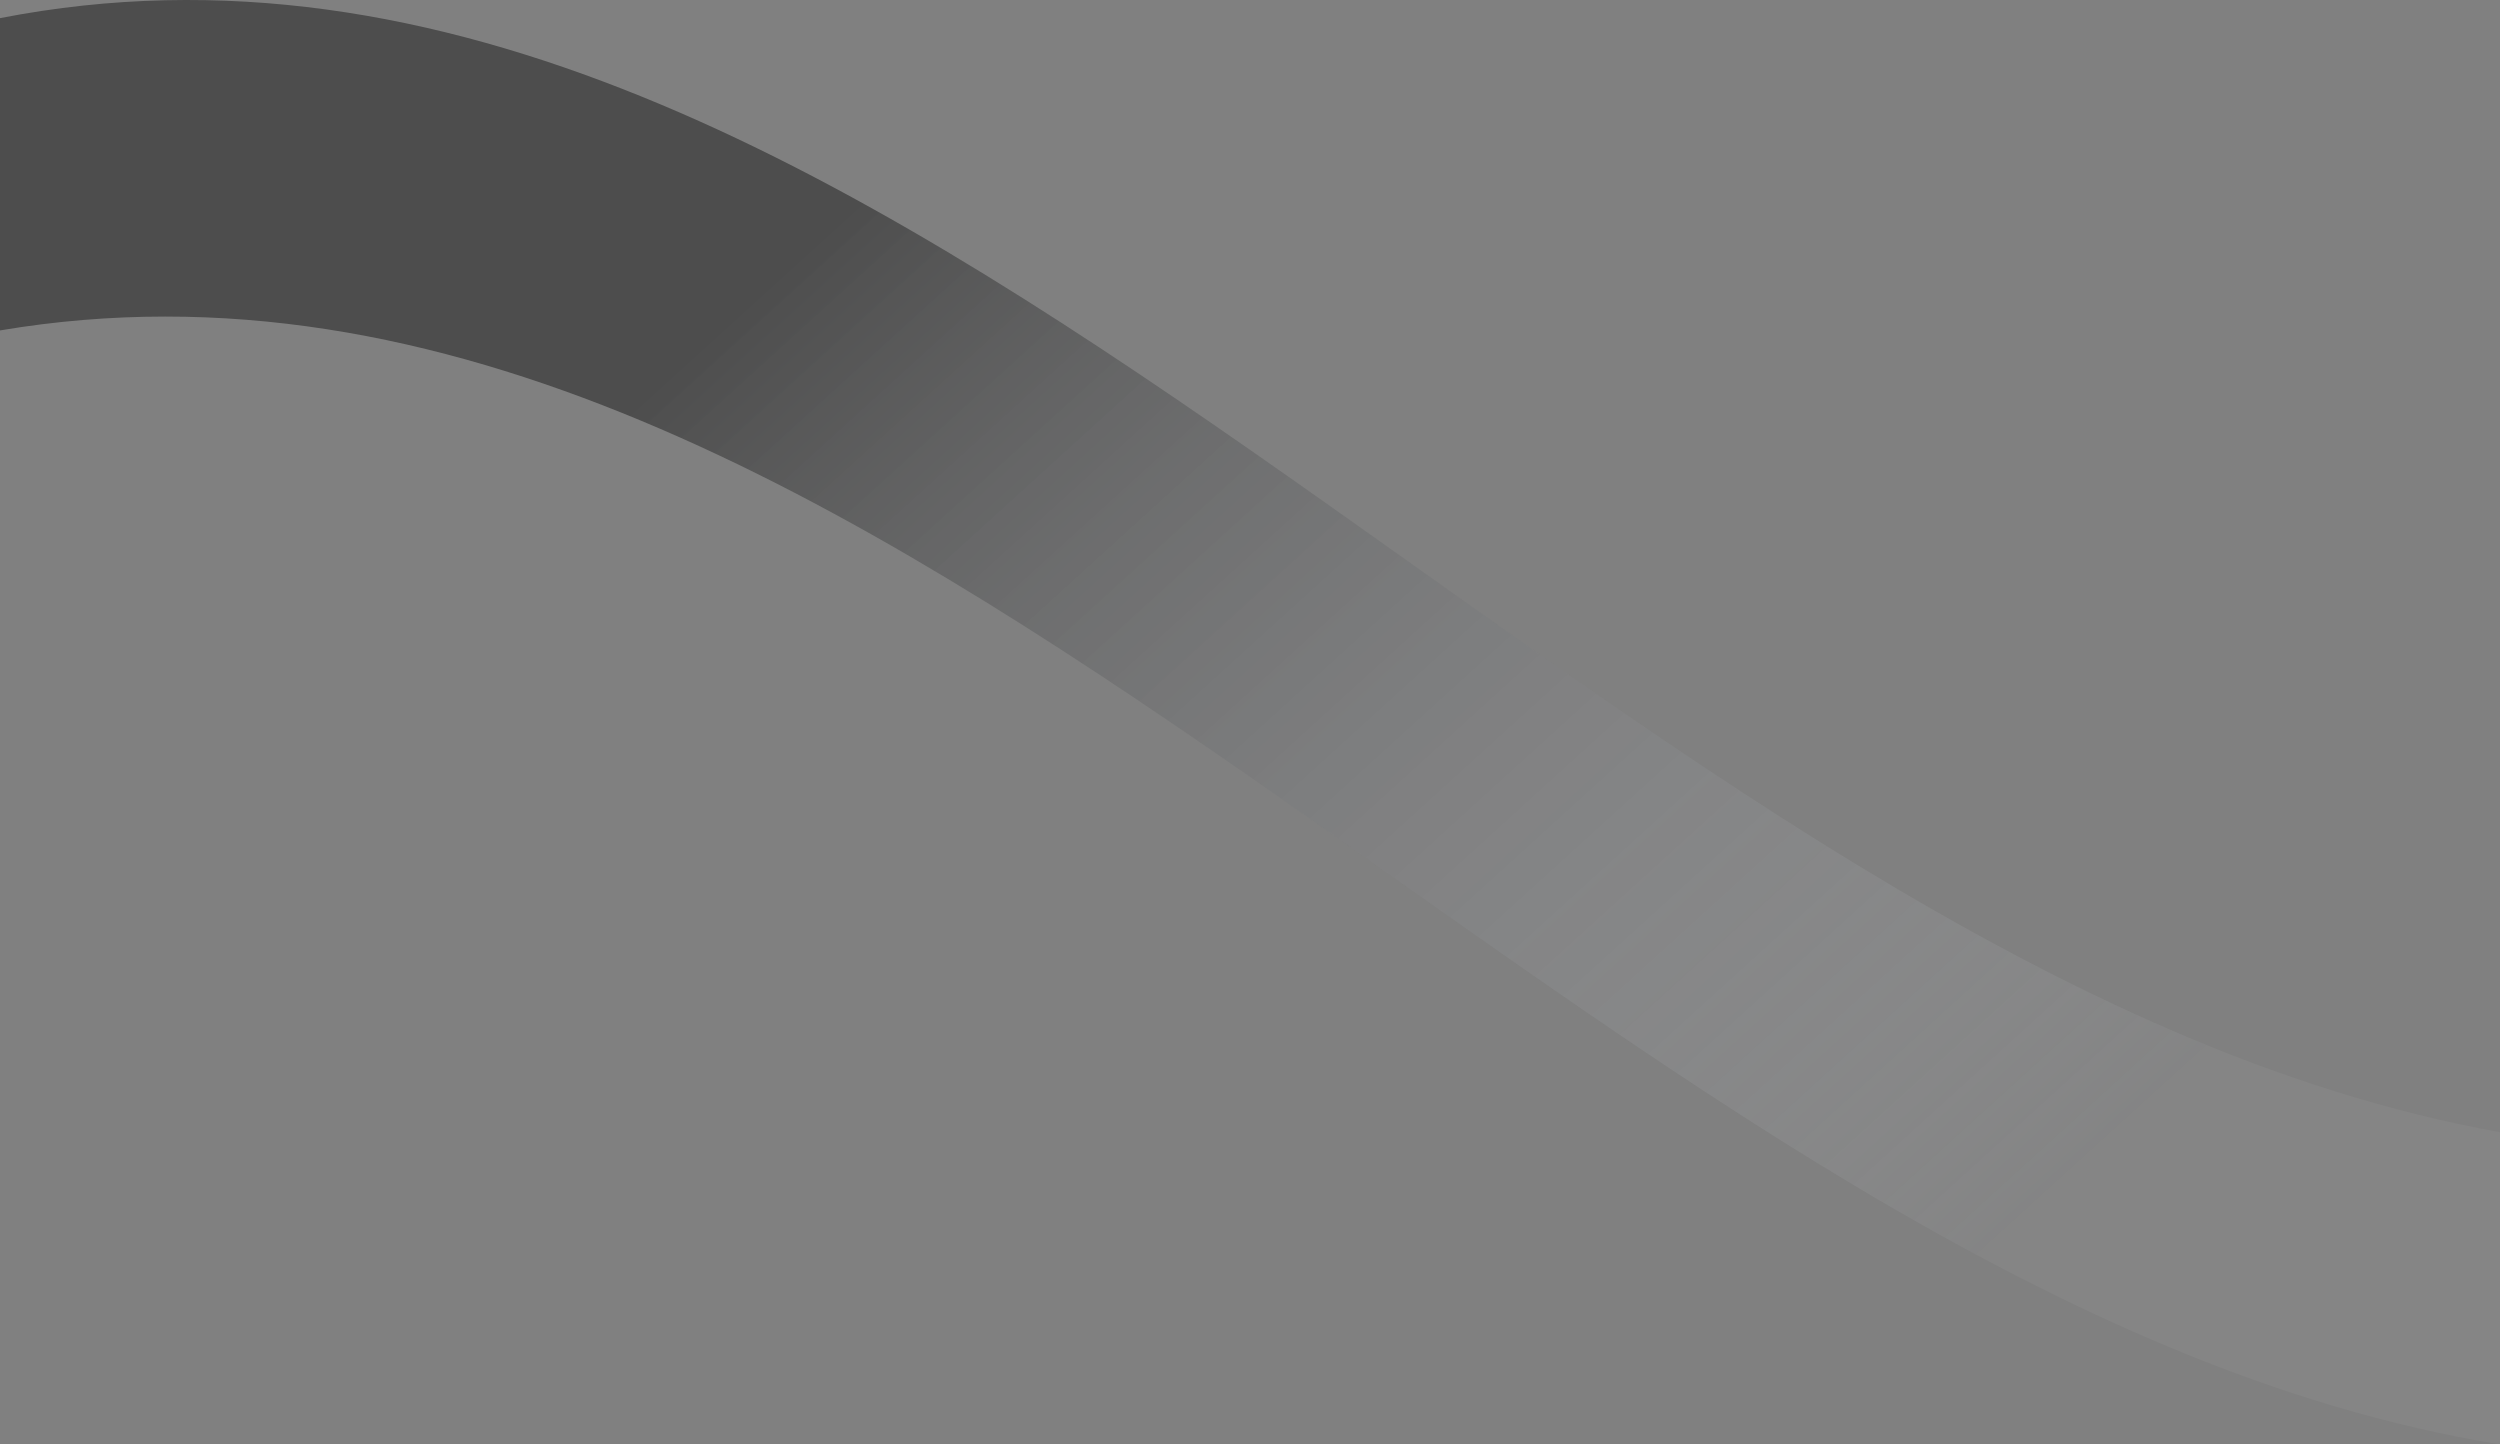
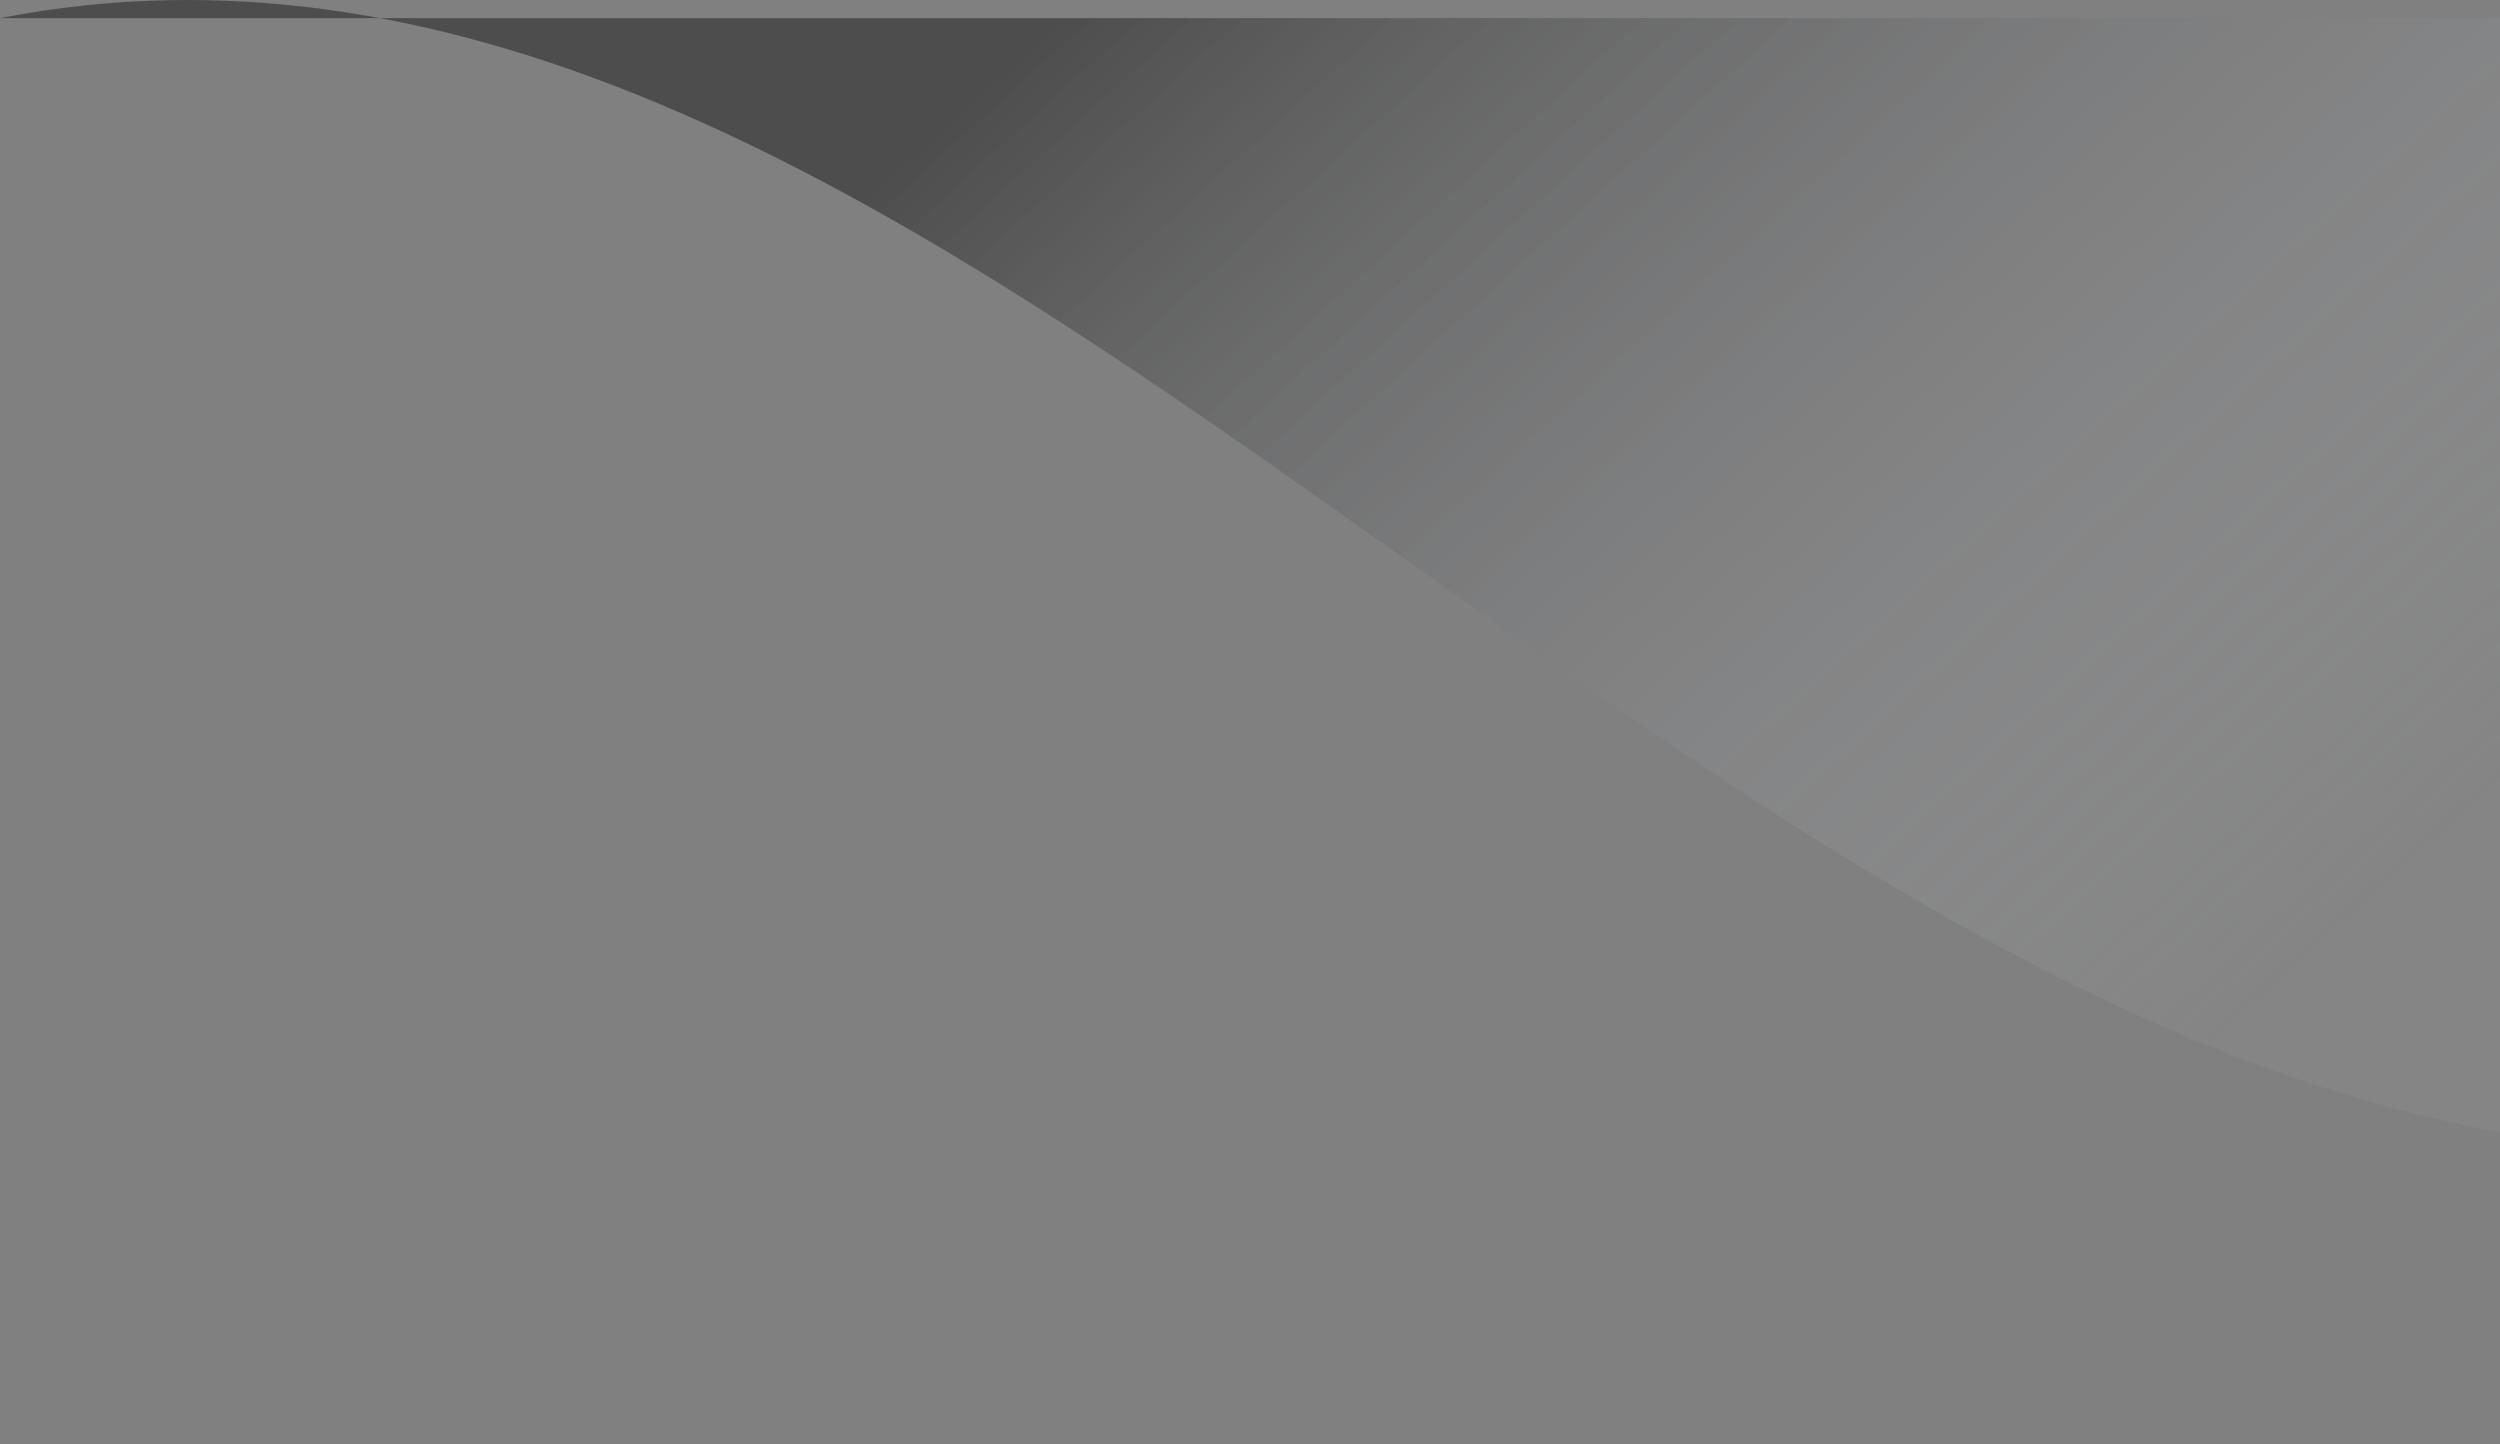
<svg xmlns="http://www.w3.org/2000/svg" width="270" height="156" viewBox="0 0 270 156" fill="none">
  <rect x="0" y="0" width="270" height="156" fill="#808080" stroke="none" />
-   <path opacity="0.4" d="M0 1.959C96.176 -16.801 173.825 104.943 270 122.273V156C173.819 140.39 96.186 19.446 0 35.686V1.959Z" fill="url(#paint0_linear_480_7381)" />
+   <path opacity="0.4" d="M0 1.959C96.176 -16.801 173.825 104.943 270 122.273V156V1.959Z" fill="url(#paint0_linear_480_7381)" />
  <defs>
    <linearGradient id="paint0_linear_480_7381" x1="87.632" y1="26" x2="199.435" y2="148.941" gradientUnits="userSpaceOnUse">
      <stop />
      <stop offset="1" stop-color="#F0F6FF" stop-opacity="0.1" />
    </linearGradient>
  </defs>
</svg>